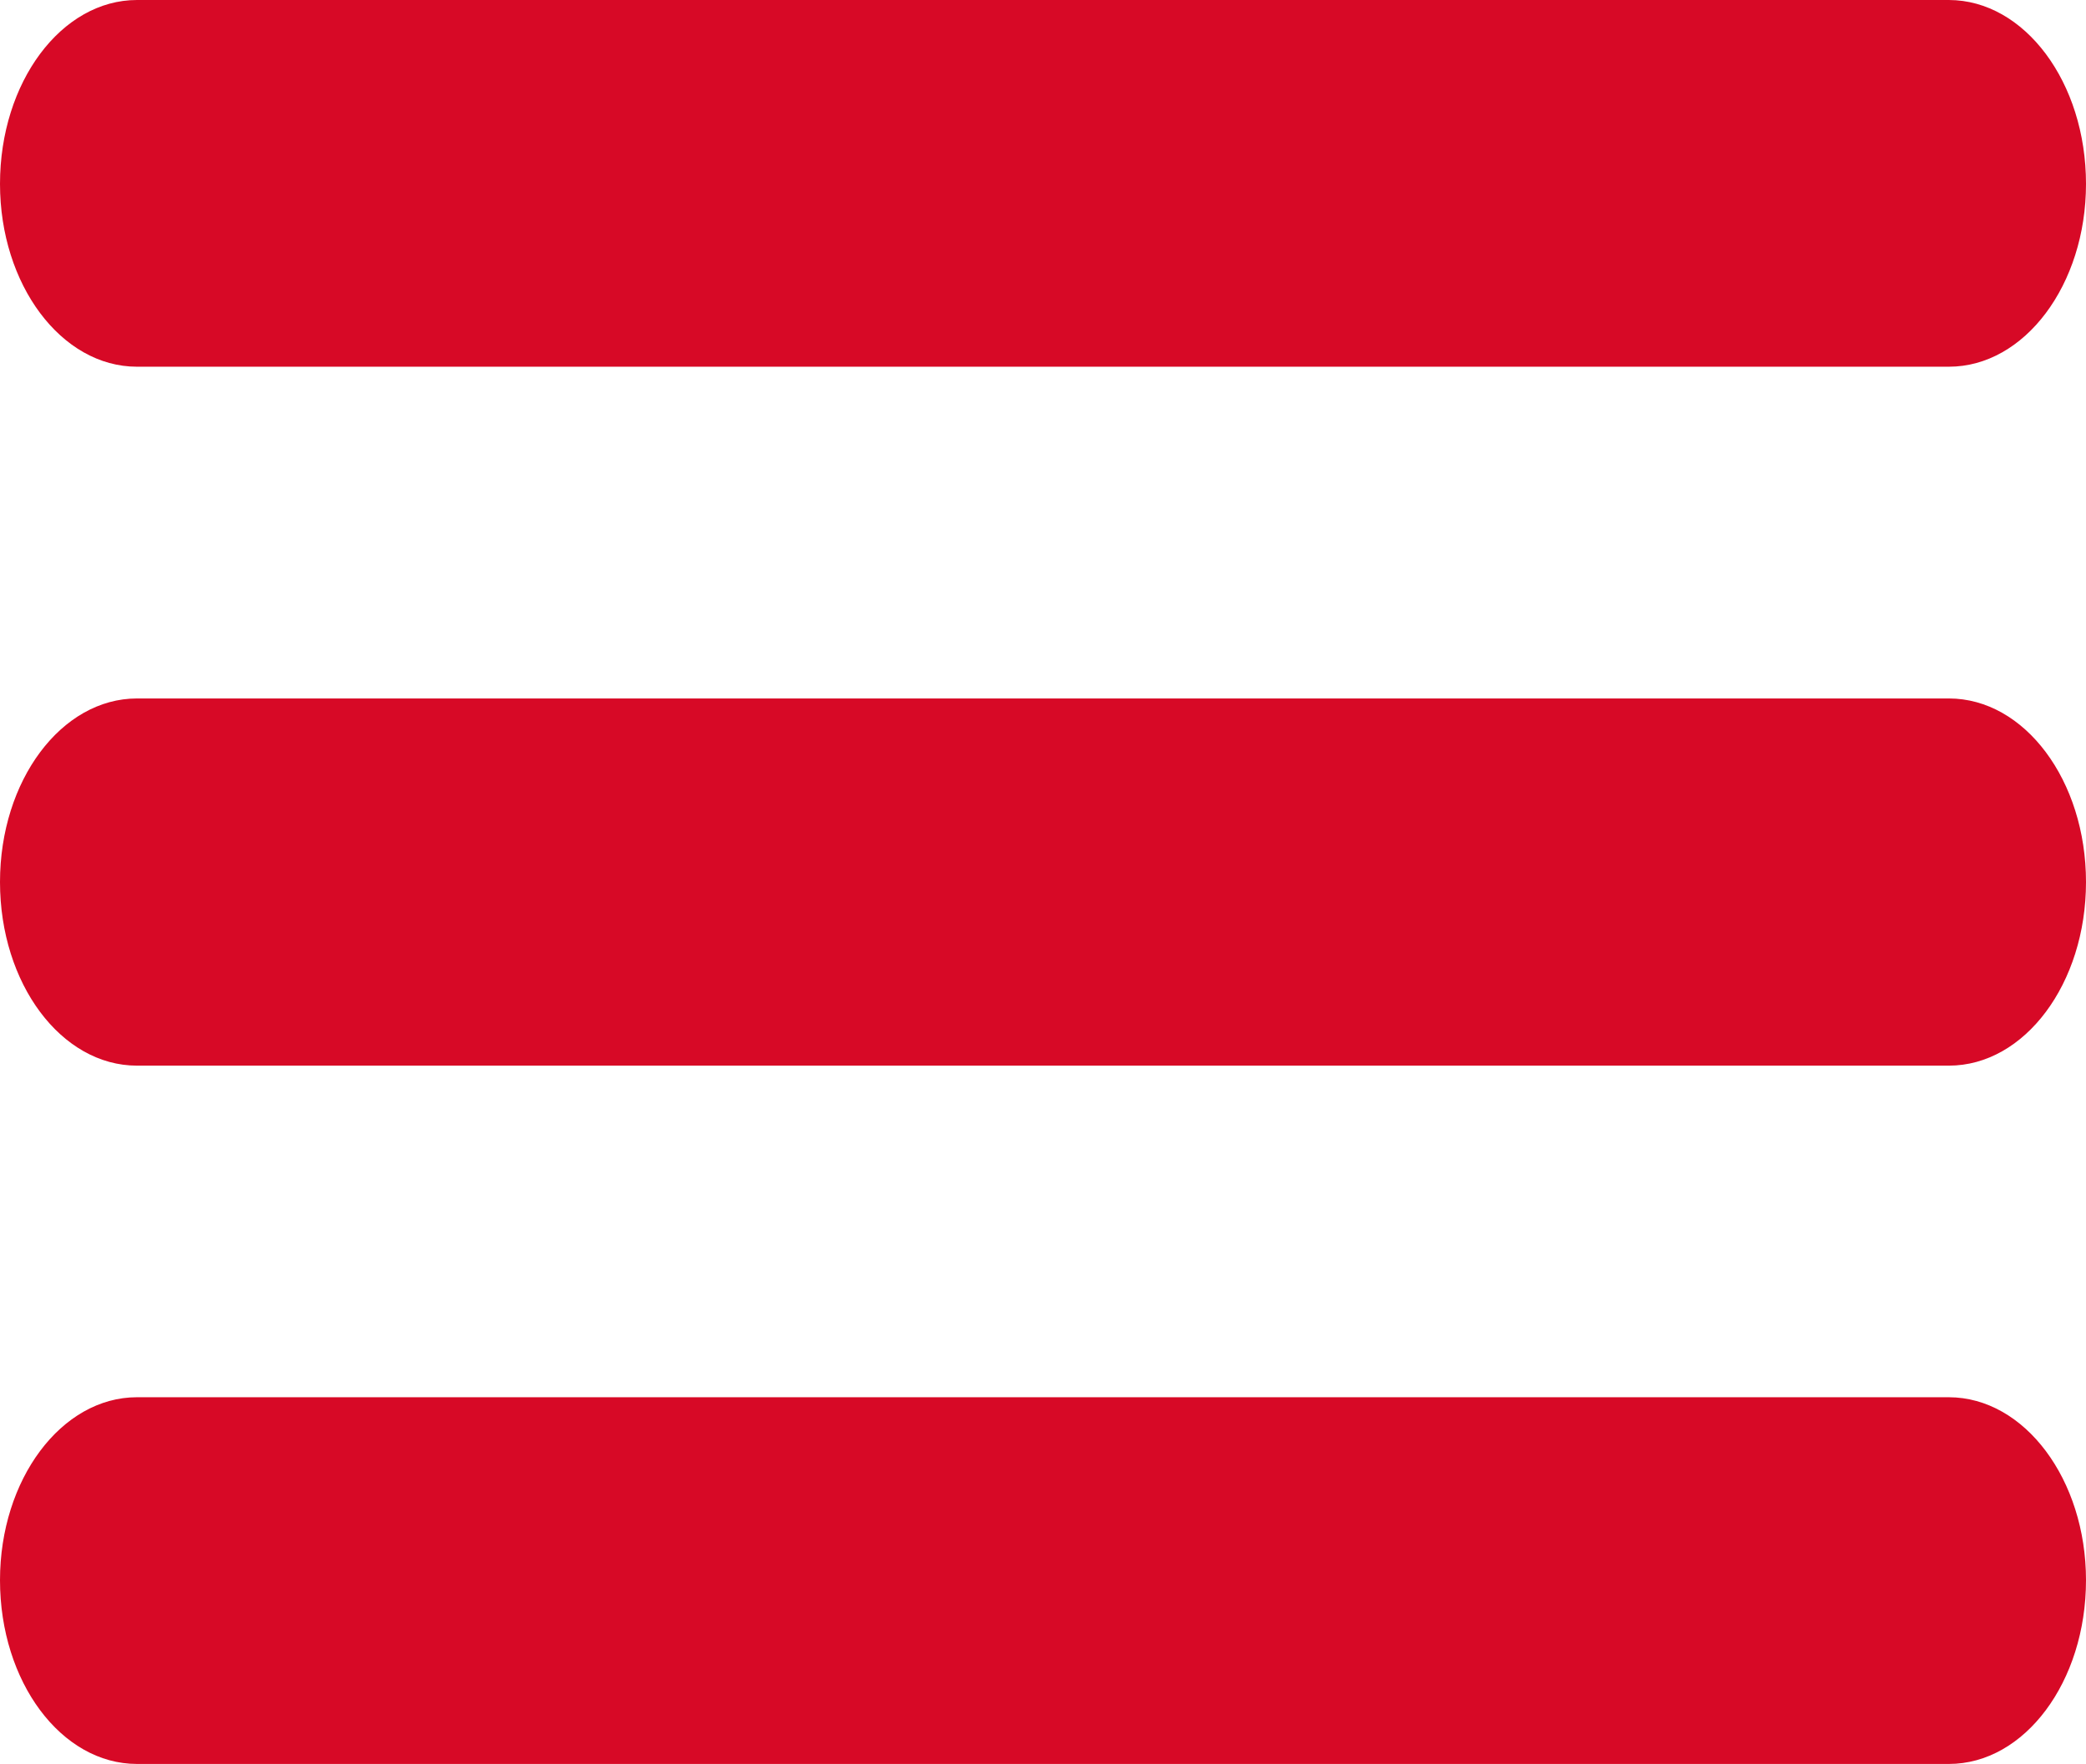
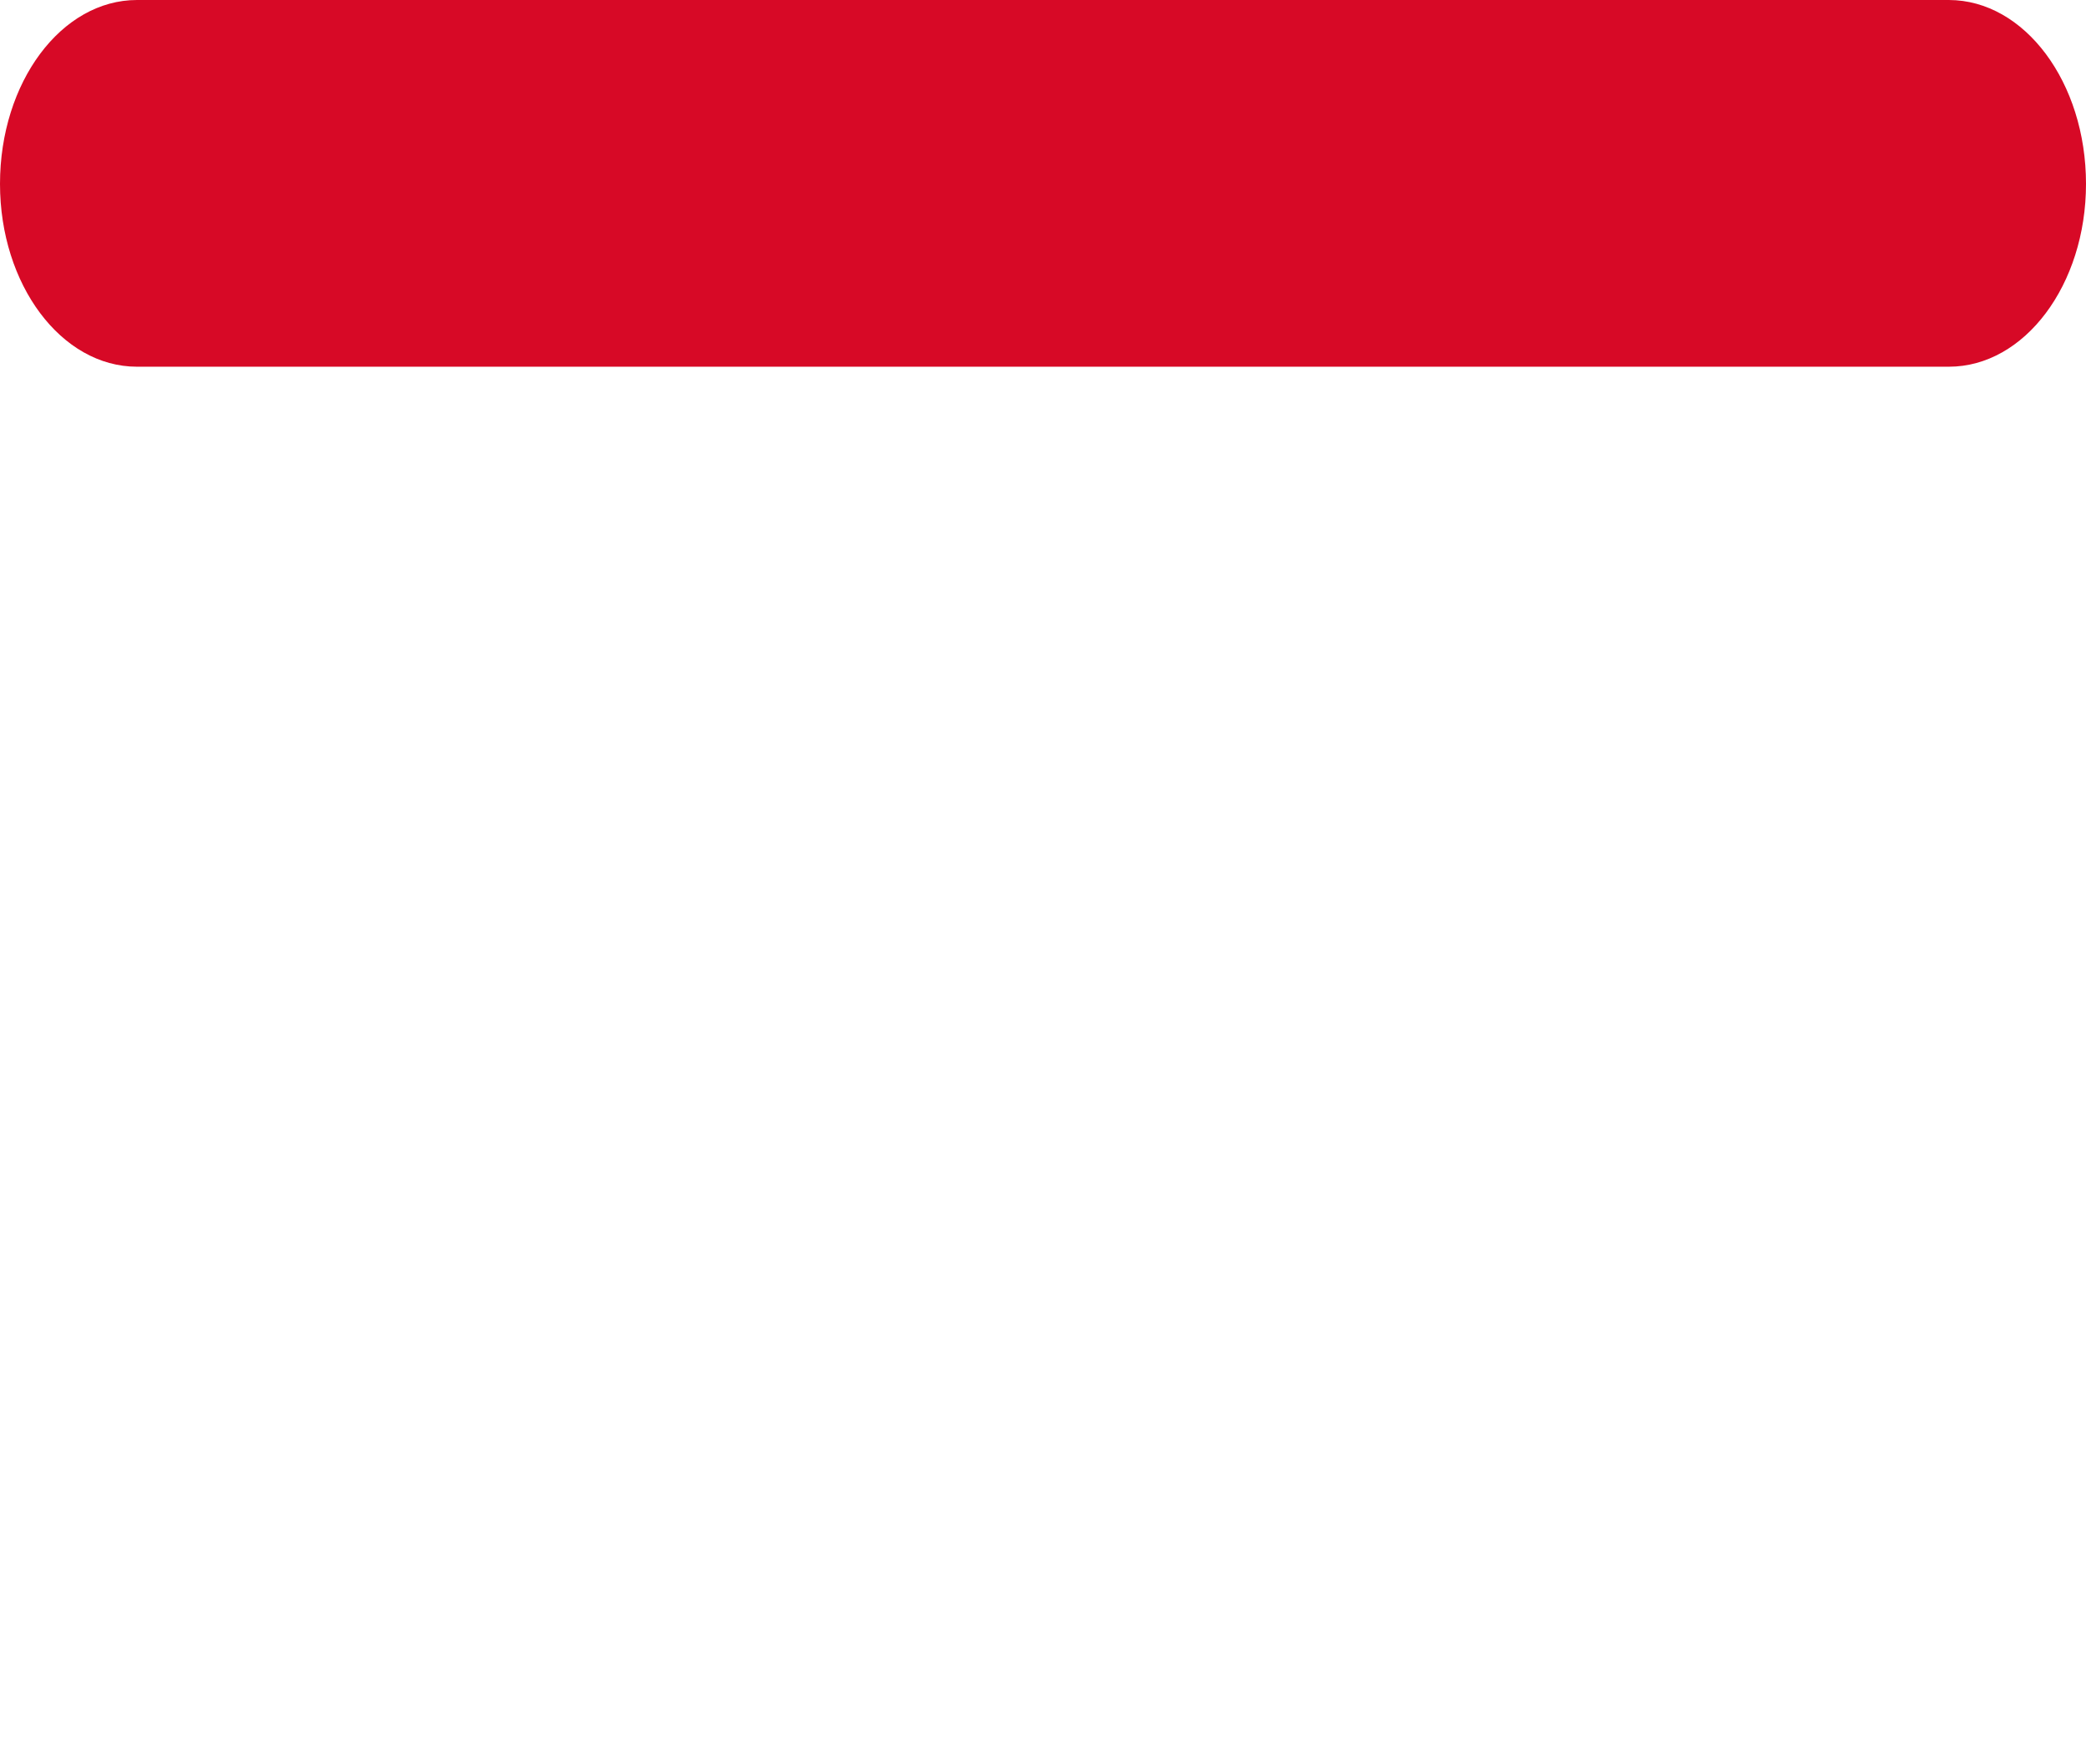
<svg xmlns="http://www.w3.org/2000/svg" xmlns:ns1="http://sodipodi.sourceforge.net/DTD/sodipodi-0.dtd" xmlns:ns2="http://www.inkscape.org/namespaces/inkscape" version="1.1" id="Ebene_1" x="0px" y="0px" viewBox="0 0 132.49 112.03" xml:space="preserve" ns1:docname="burger.svg" width="132.49" height="112.03" ns2:version="0.92.3 (2405546, 2018-03-11)">
  <defs id="defs131" />
  <ns1:namedview pagecolor="#ffffff" bordercolor="#666666" borderopacity="1" objecttolerance="10" gridtolerance="10" guidetolerance="10" ns2:pageopacity="0" ns2:pageshadow="2" ns2:window-width="1920" ns2:window-height="1021" id="namedview129" showgrid="false" ns2:zoom="2.2898587" ns2:cx="75.948667" ns2:cy="72.807352" ns2:window-x="1920" ns2:window-y="0" ns2:window-maximized="1" ns2:current-layer="Ebene_1" fit-margin-top="0" fit-margin-left="0" fit-margin-right="0" fit-margin-bottom="0" />
  <style type="text/css" id="style2">
	.st0{fill:#E9ECEF;}
	.st1{fill:none;}
	.st2{font-family:'OpenSans-ExtraBold';}
	.st3{font-size:29px;}
	.st4{font-family:'OpenSans';}
	.st5{font-size:20px;}
	.st6{fill:none;stroke:#3C3C3B;stroke-width:8;stroke-linecap:round;stroke-miterlimit:10;}
	.st7{fill:#3C3C3B;}
	.st8{fill:none;stroke:#3C3C3B;stroke-width:14;stroke-miterlimit:10;}
	.st9{fill:#FFFFFF;stroke:#3C3C3B;stroke-width:8;stroke-linecap:round;stroke-miterlimit:10;}
</style>
  <g id="g88" transform="translate(-75.91,-1311.75)" style="fill:#d70926;fill-opacity:1">
    <path class="st7" d="m 208.4,1323.43 c 0,6.4 -3.9,11.61 -8.71,11.61 H 84.61 c -4.81,0 -8.7,-5.22 -8.7,-11.61 v 0 c 0,-6.46 3.9,-11.68 8.7,-11.68 h 115.08 c 4.81,0.01 8.71,5.23 8.71,11.68 z" id="path82" ns2:connector-curvature="0" style="fill:#d70926;fill-opacity:1" />
-     <path class="st7" d="m 208.4,1367.77 c 0,6.45 -3.9,11.66 -8.71,11.66 H 84.61 c -4.81,0 -8.7,-5.21 -8.7,-11.66 v 0 c 0,-6.45 3.9,-11.66 8.7,-11.66 h 115.08 c 4.81,0 8.71,5.21 8.71,11.66 z" id="path84" ns2:connector-curvature="0" style="fill:#d70926;fill-opacity:1" />
-     <path class="st7" d="m 208.4,1412.11 c 0,6.45 -3.9,11.67 -8.71,11.67 H 84.61 c -4.81,0 -8.7,-5.22 -8.7,-11.67 v 0 c 0,-6.4 3.9,-11.62 8.7,-11.62 h 115.08 c 4.81,0.01 8.71,5.23 8.71,11.62 z" id="path86" ns2:connector-curvature="0" style="fill:#d70926;fill-opacity:1" />
  </g>
</svg>